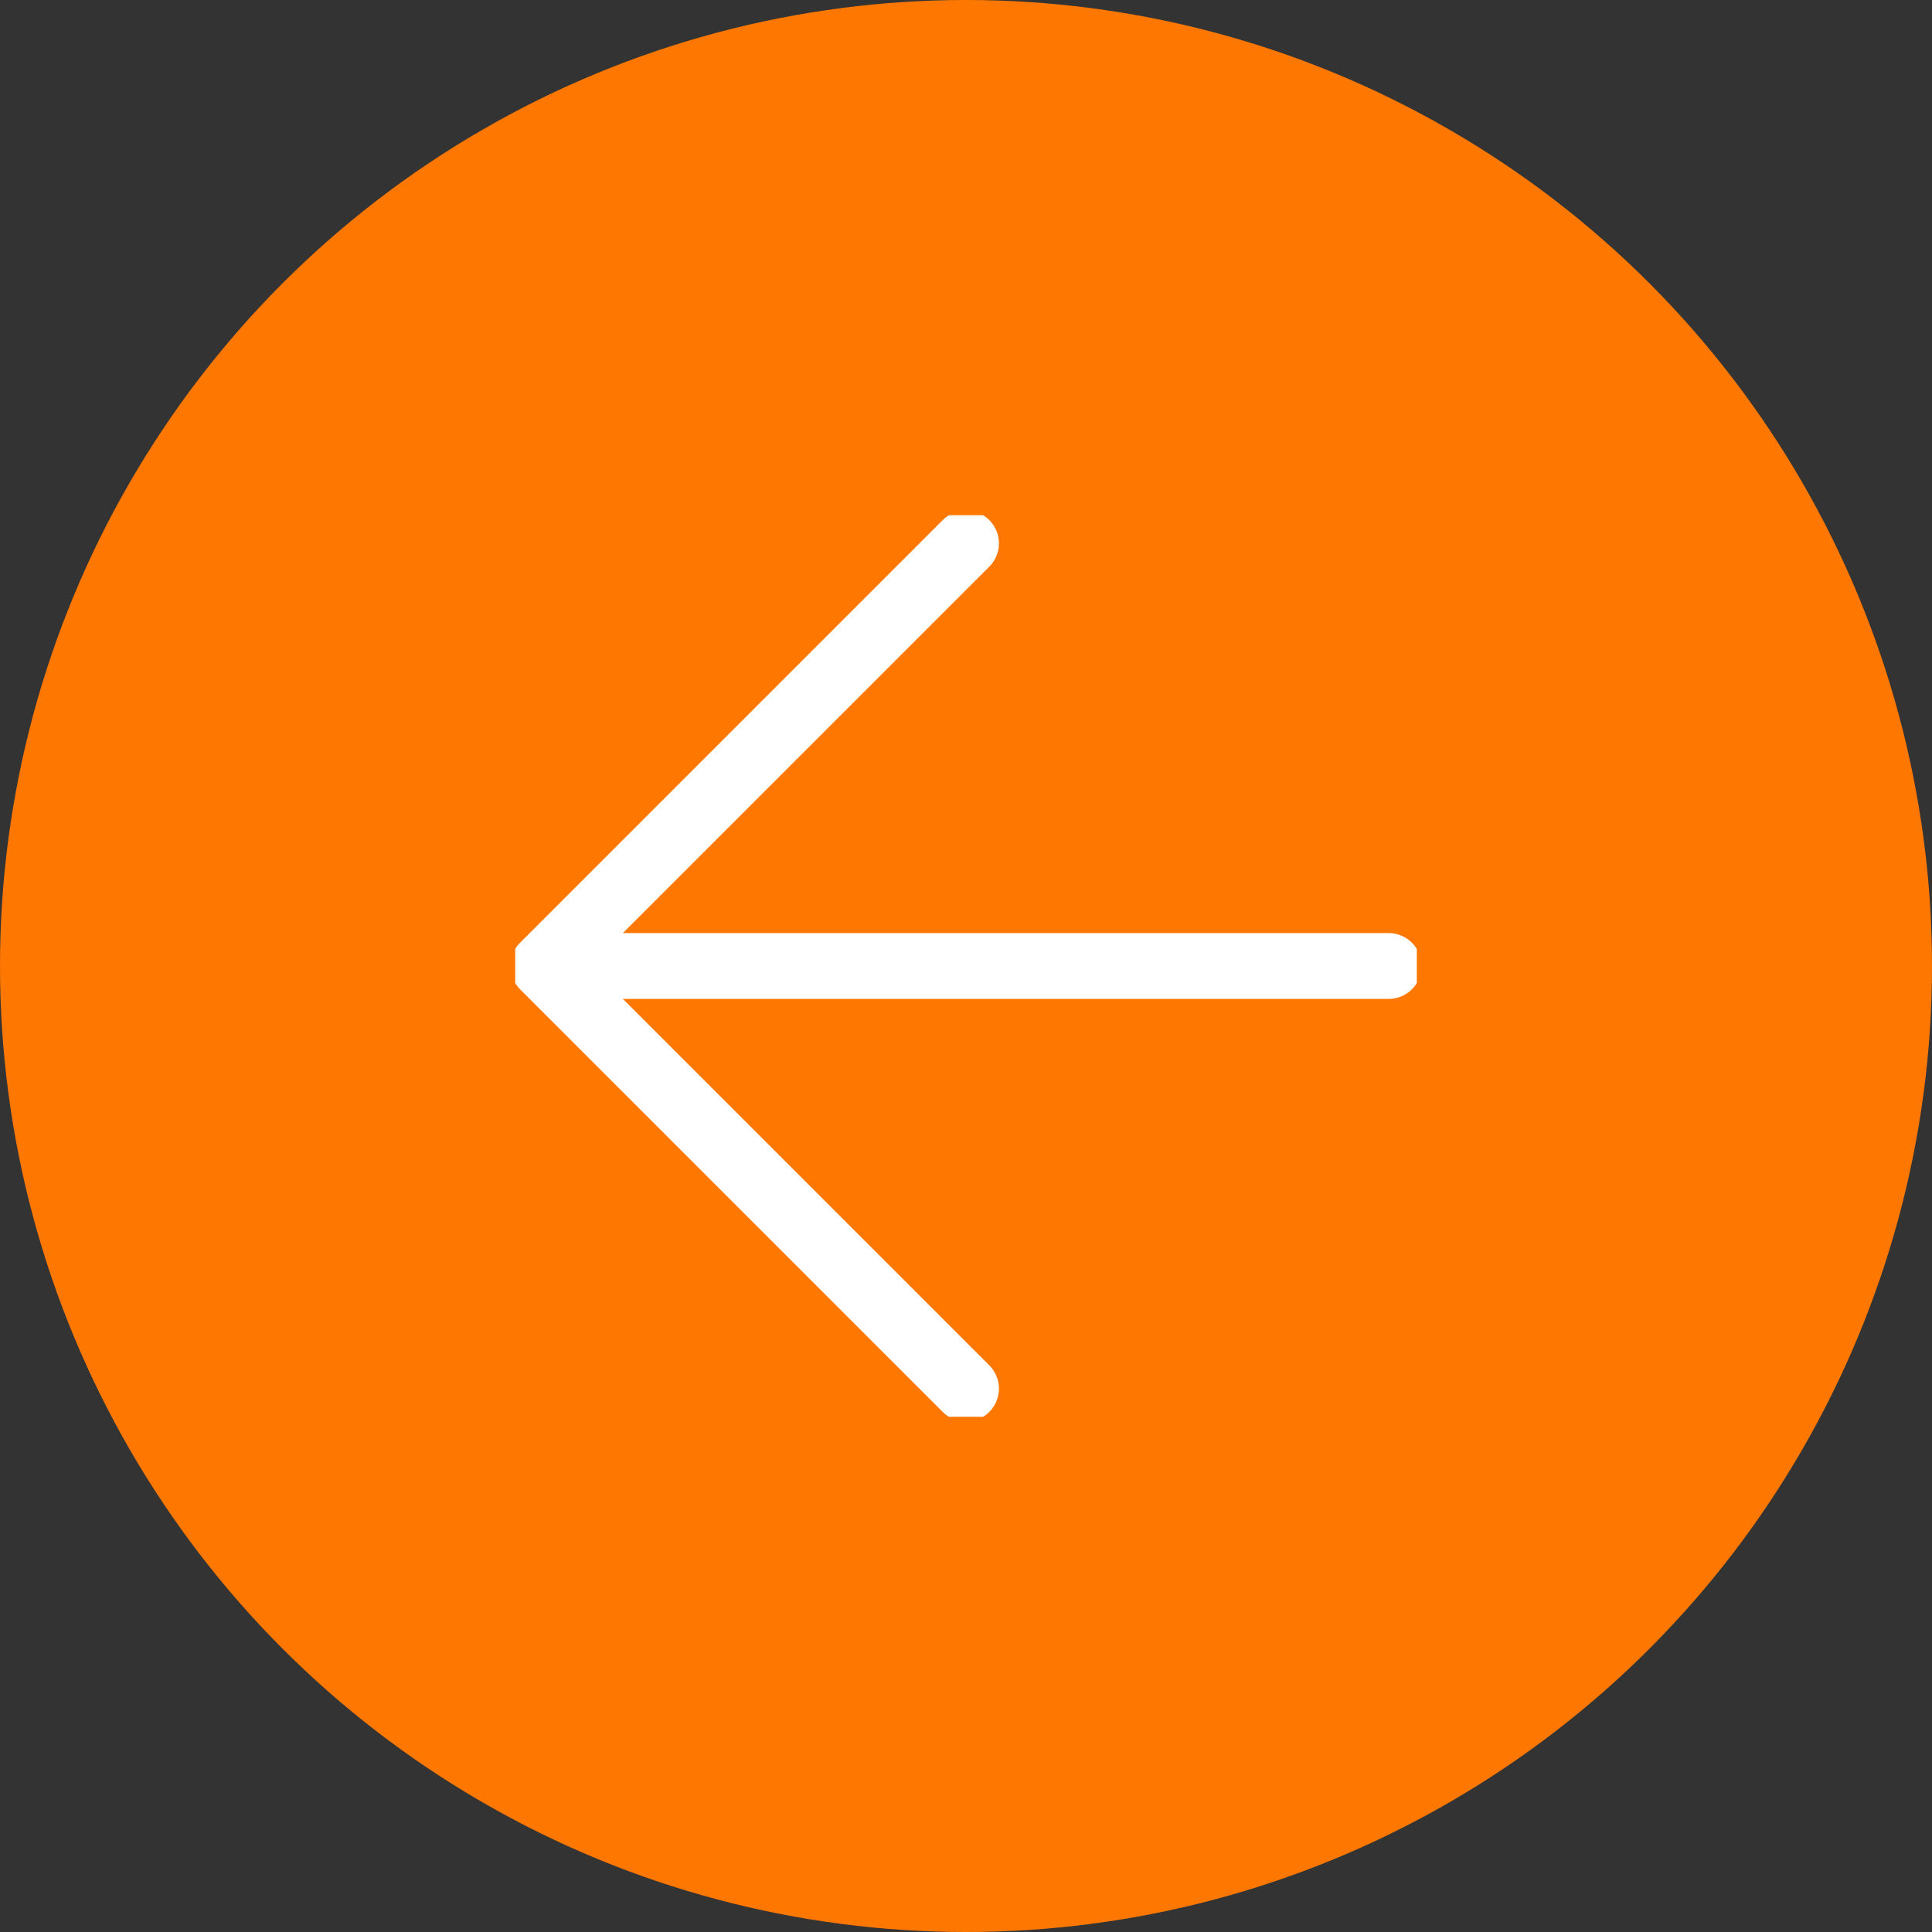
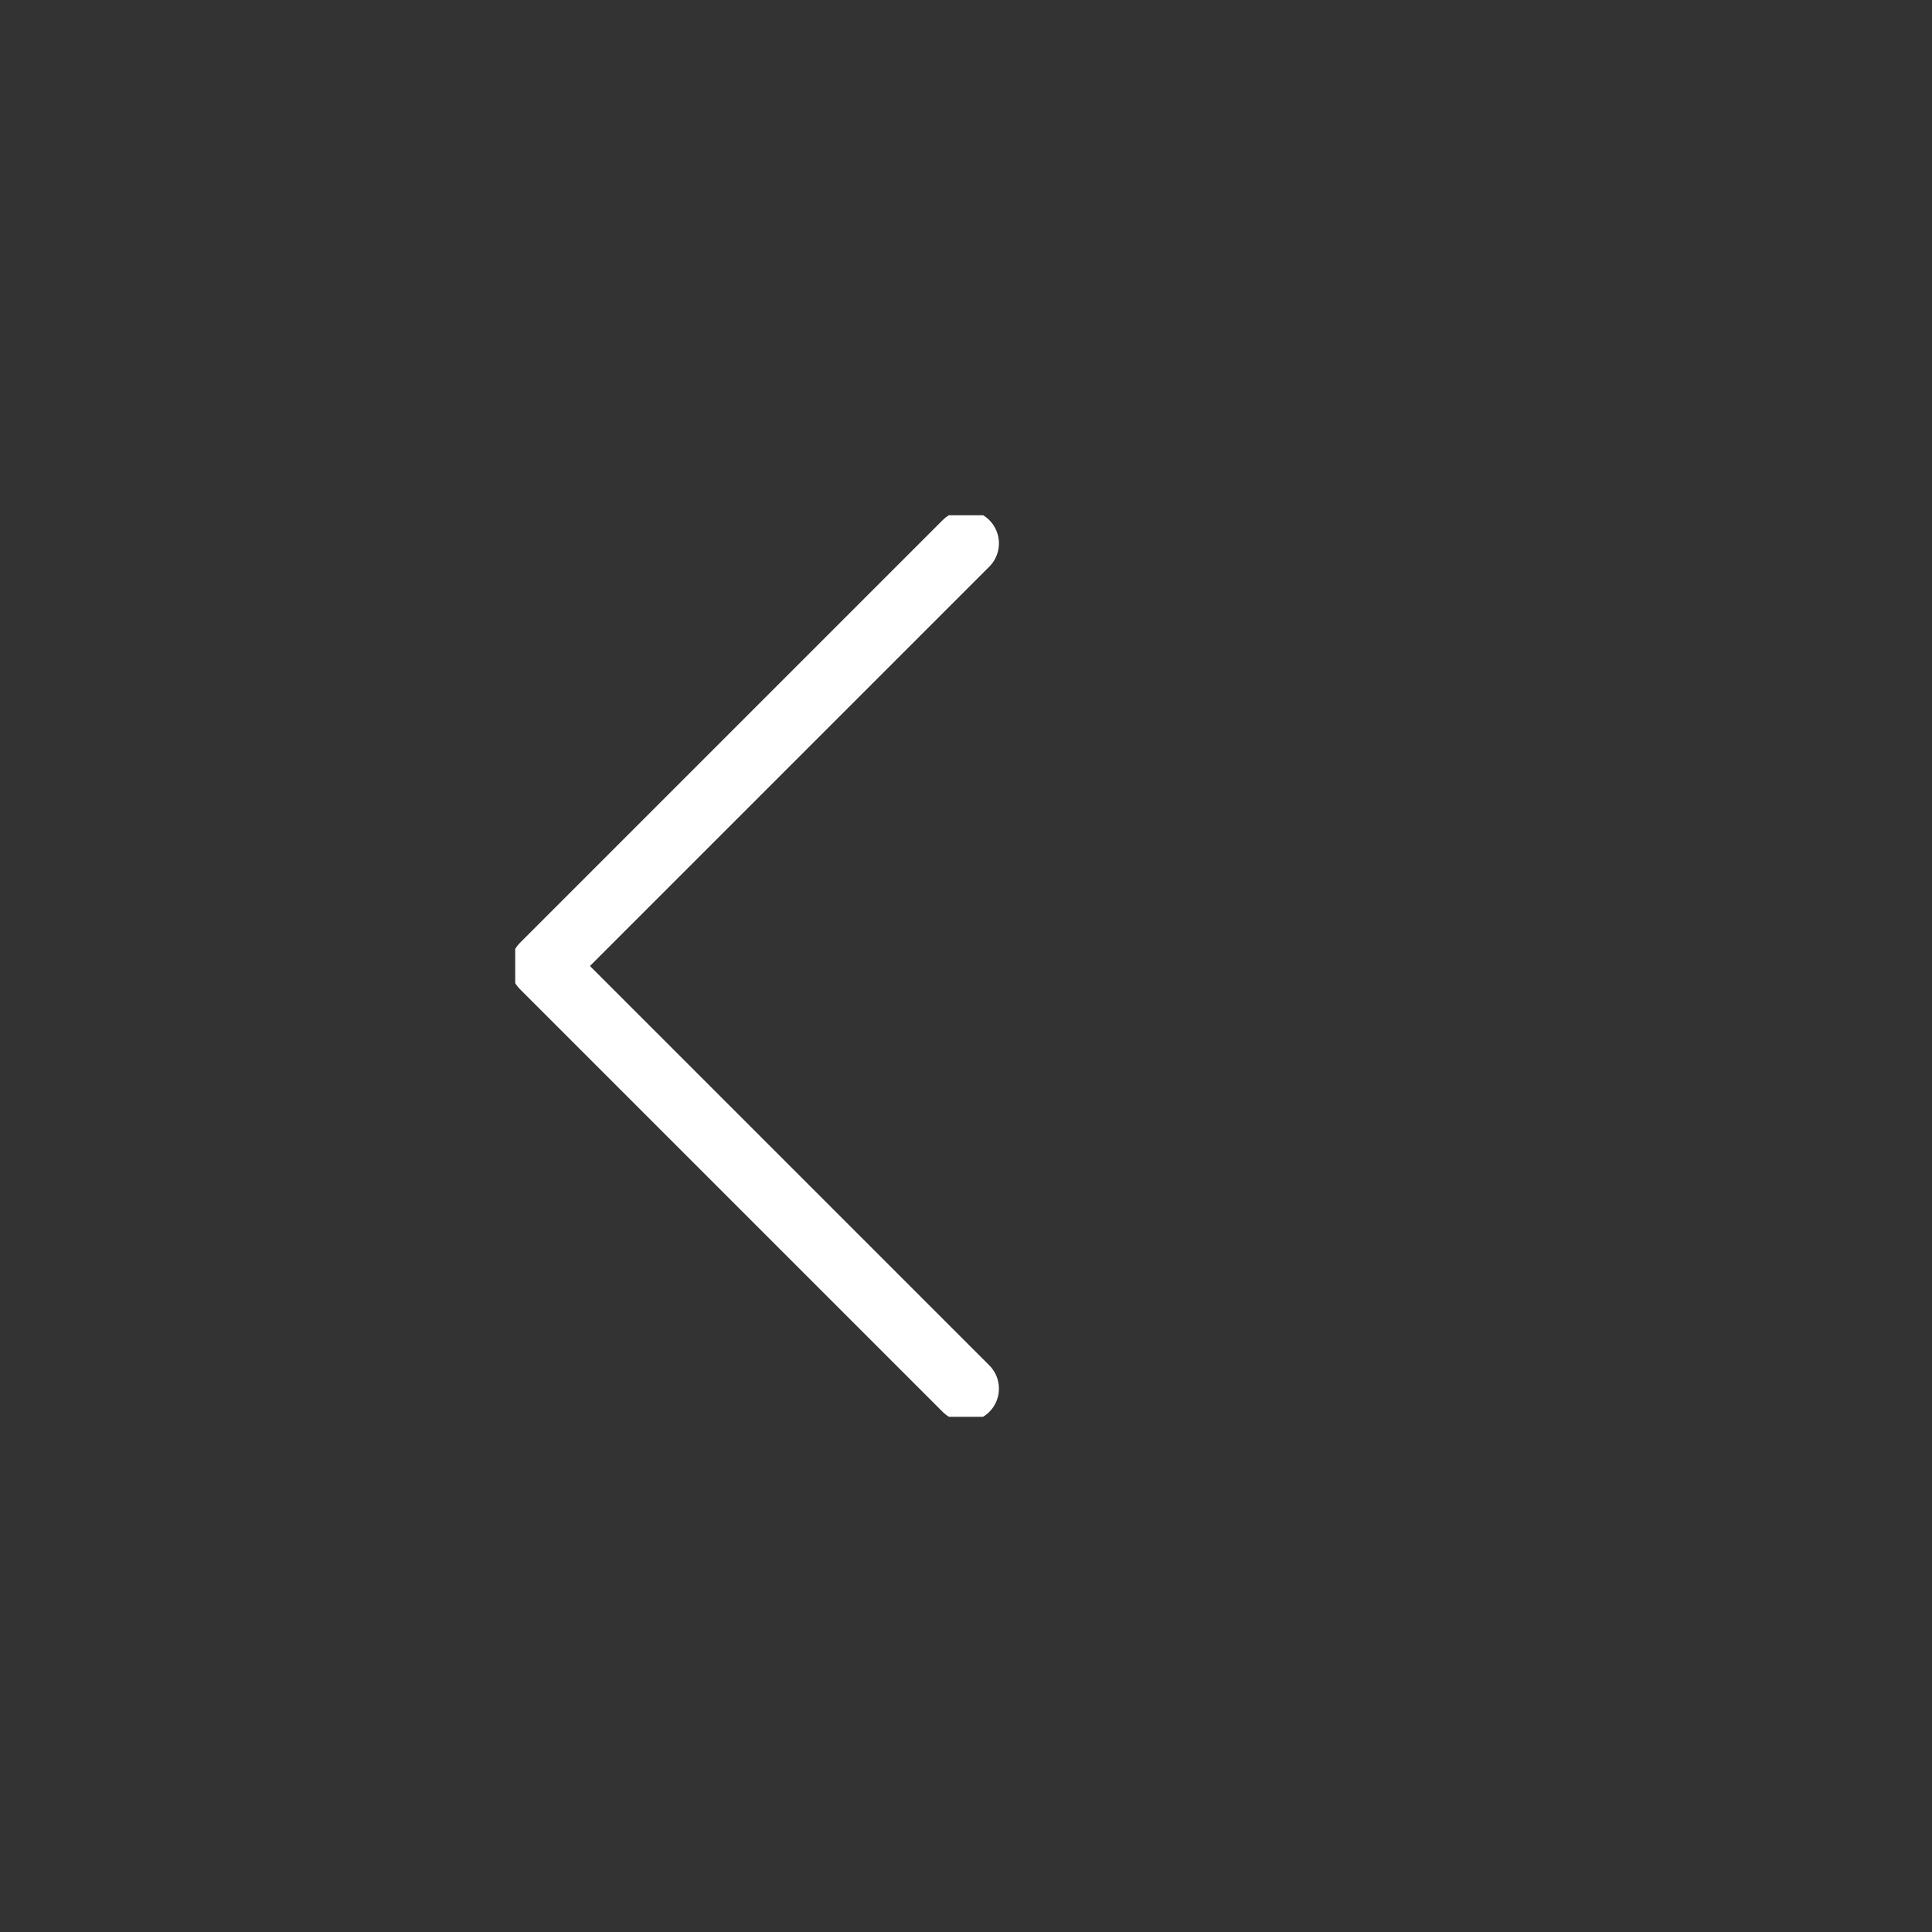
<svg xmlns="http://www.w3.org/2000/svg" width="44" height="44" viewBox="0 0 44 44" fill="none">
  <rect x="0" y="0" width="44" height="44" fill="#333333" stroke="none" />
-   <circle cx="22" cy="22" r="22" transform="matrix(-1 0 0 1 44 0)" fill="#FE7701" />
  <g clip-path="url(#clip0_2376_2033)">
-     <path d="M22 31.625L12.375 22M12.375 22L22 12.375M12.375 22H31.625" stroke="white" stroke-width="1.5" stroke-linecap="round" stroke-linejoin="round" />
+     <path d="M22 31.625L12.375 22M12.375 22L22 12.375M12.375 22" stroke="white" stroke-width="1.5" stroke-linecap="round" stroke-linejoin="round" />
  </g>
  <defs>
    <clipPath id="clip0_2376_2033">
      <rect width="20.533" height="20.533" fill="white" transform="matrix(0 1 1 0 11.734 11.734)" />
    </clipPath>
  </defs>
</svg>